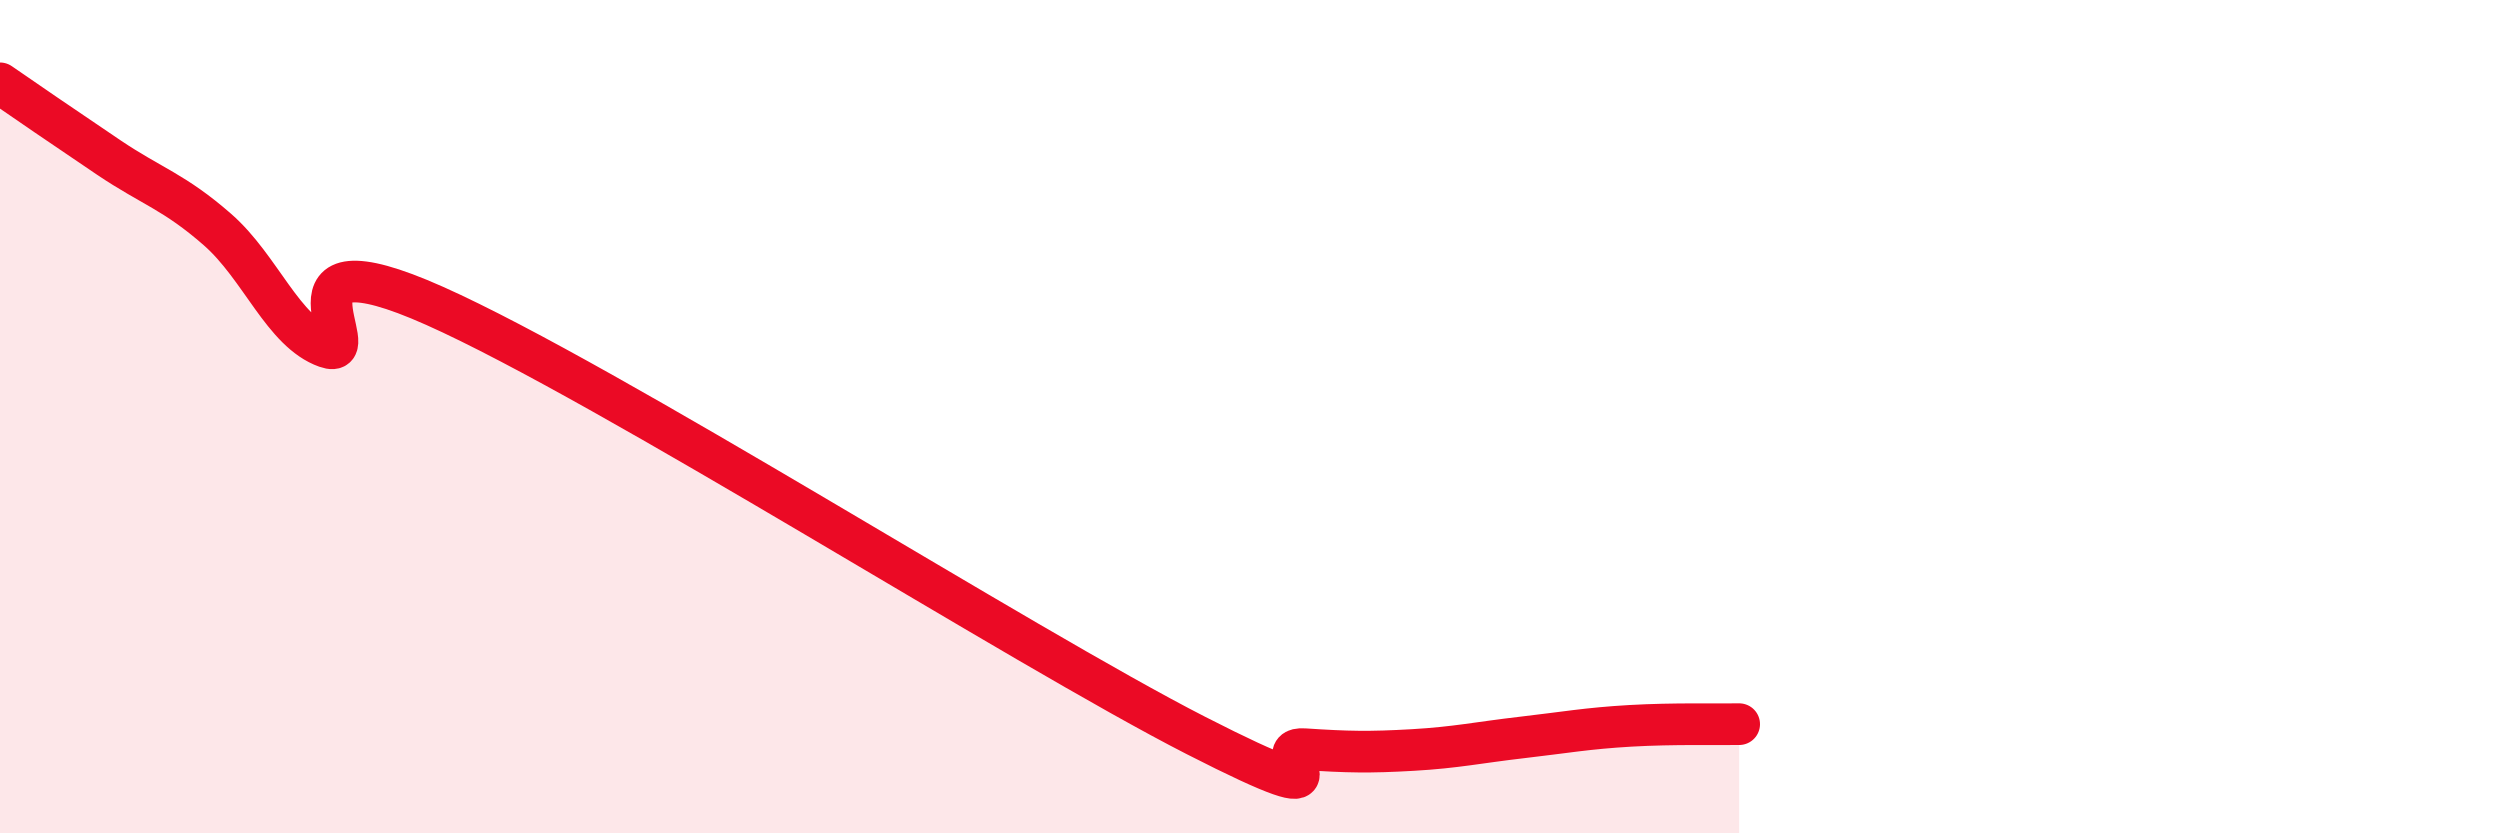
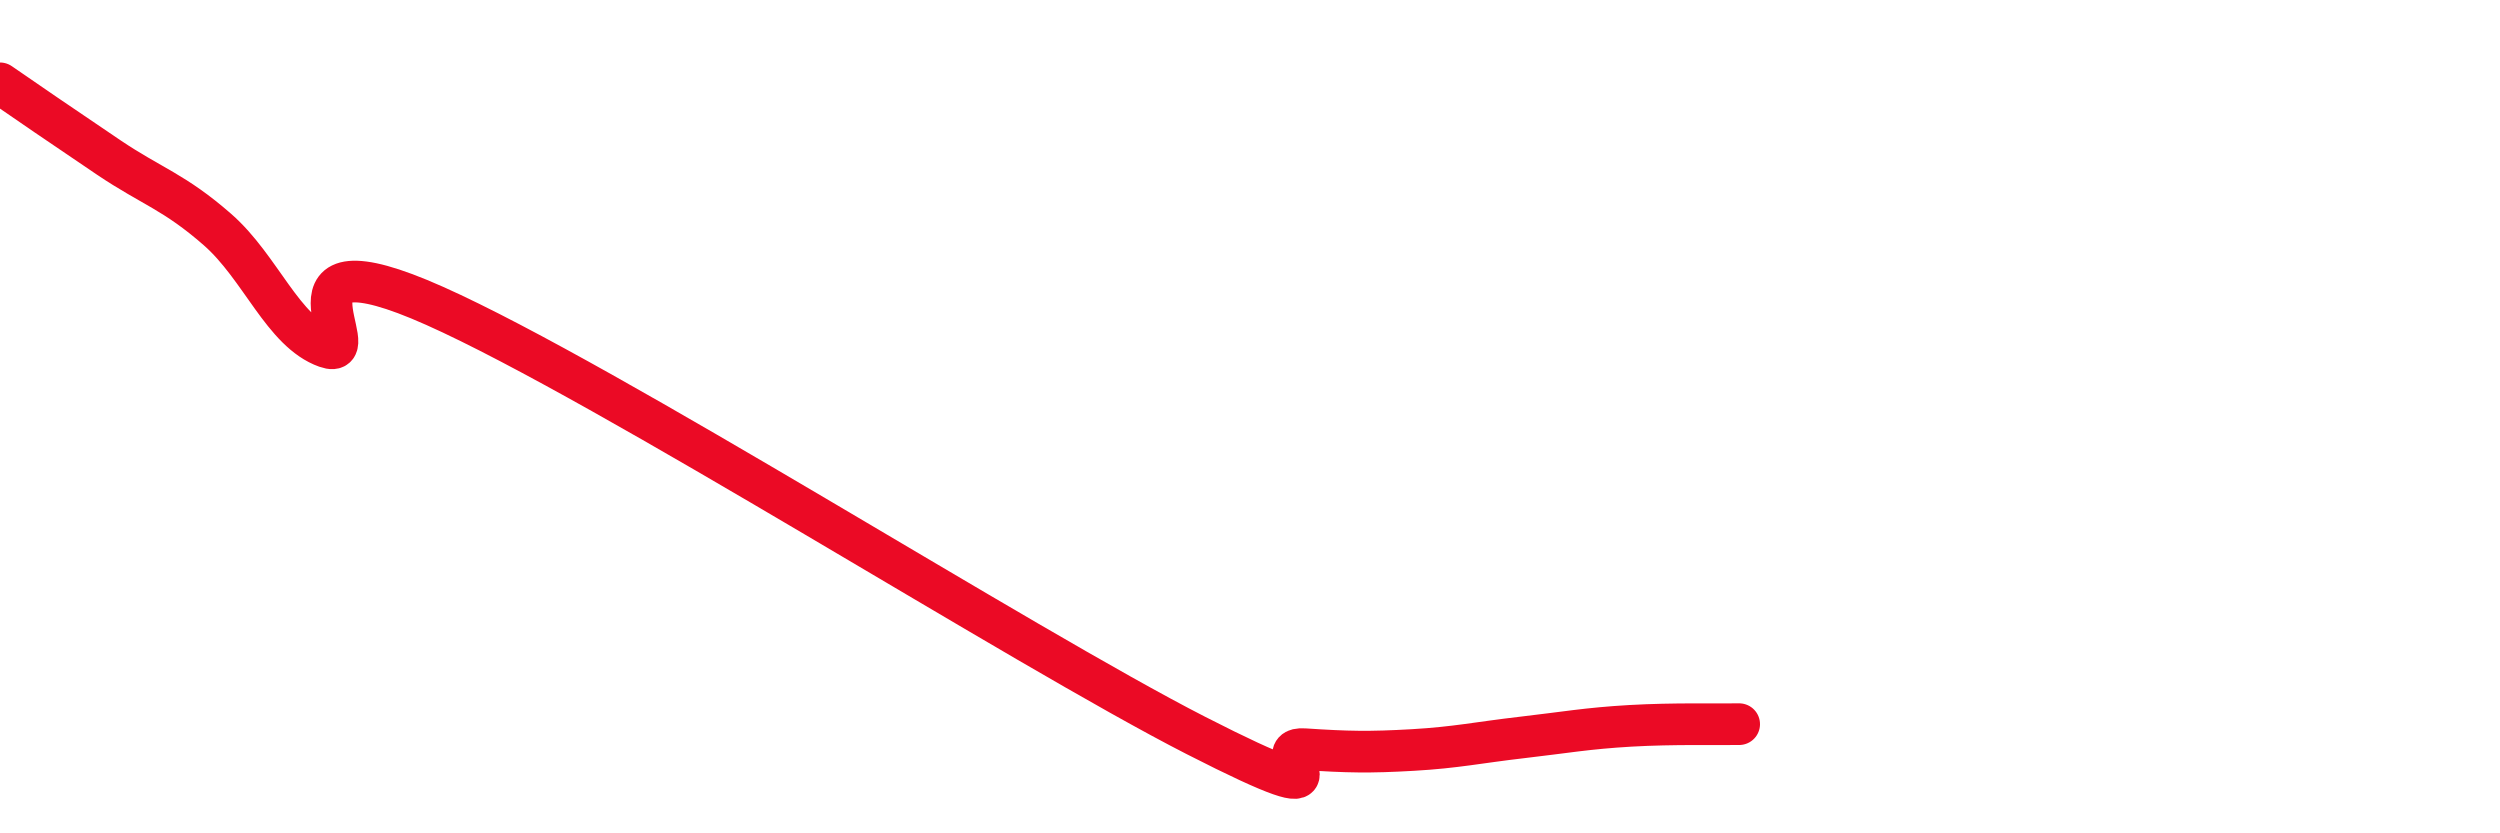
<svg xmlns="http://www.w3.org/2000/svg" width="60" height="20" viewBox="0 0 60 20">
-   <path d="M 0,2 C 0.52,2.36 1.57,3.08 2.61,3.78 C 3.65,4.48 4.18,4.6 5.22,5.51 C 6.26,6.42 6.79,7.96 7.83,8.33 C 8.87,8.7 6.26,5.48 10.43,7.34 C 14.6,9.2 24.53,15.52 28.7,17.65 C 32.87,19.78 30.26,17.91 31.3,17.98 C 32.34,18.05 32.87,18.06 33.91,18 C 34.95,17.94 35.48,17.82 36.52,17.7 C 37.56,17.58 38.09,17.48 39.13,17.42 C 40.17,17.36 41.22,17.39 41.74,17.38L41.74 20L0 20Z" fill="#EB0A25" opacity="0.1" stroke-linecap="round" stroke-linejoin="round" />
  <path d="M 0,2 C 0.52,2.36 1.57,3.08 2.61,3.78 C 3.65,4.48 4.18,4.6 5.22,5.51 C 6.26,6.42 6.79,7.96 7.83,8.33 C 8.87,8.7 6.26,5.48 10.43,7.34 C 14.6,9.2 24.53,15.52 28.7,17.65 C 32.87,19.78 30.26,17.91 31.3,17.98 C 32.34,18.05 32.87,18.06 33.91,18 C 34.95,17.94 35.48,17.82 36.52,17.7 C 37.56,17.58 38.09,17.48 39.13,17.42 C 40.17,17.36 41.22,17.39 41.74,17.38" stroke="#EB0A25" stroke-width="1" fill="none" stroke-linecap="round" stroke-linejoin="round" />
</svg>